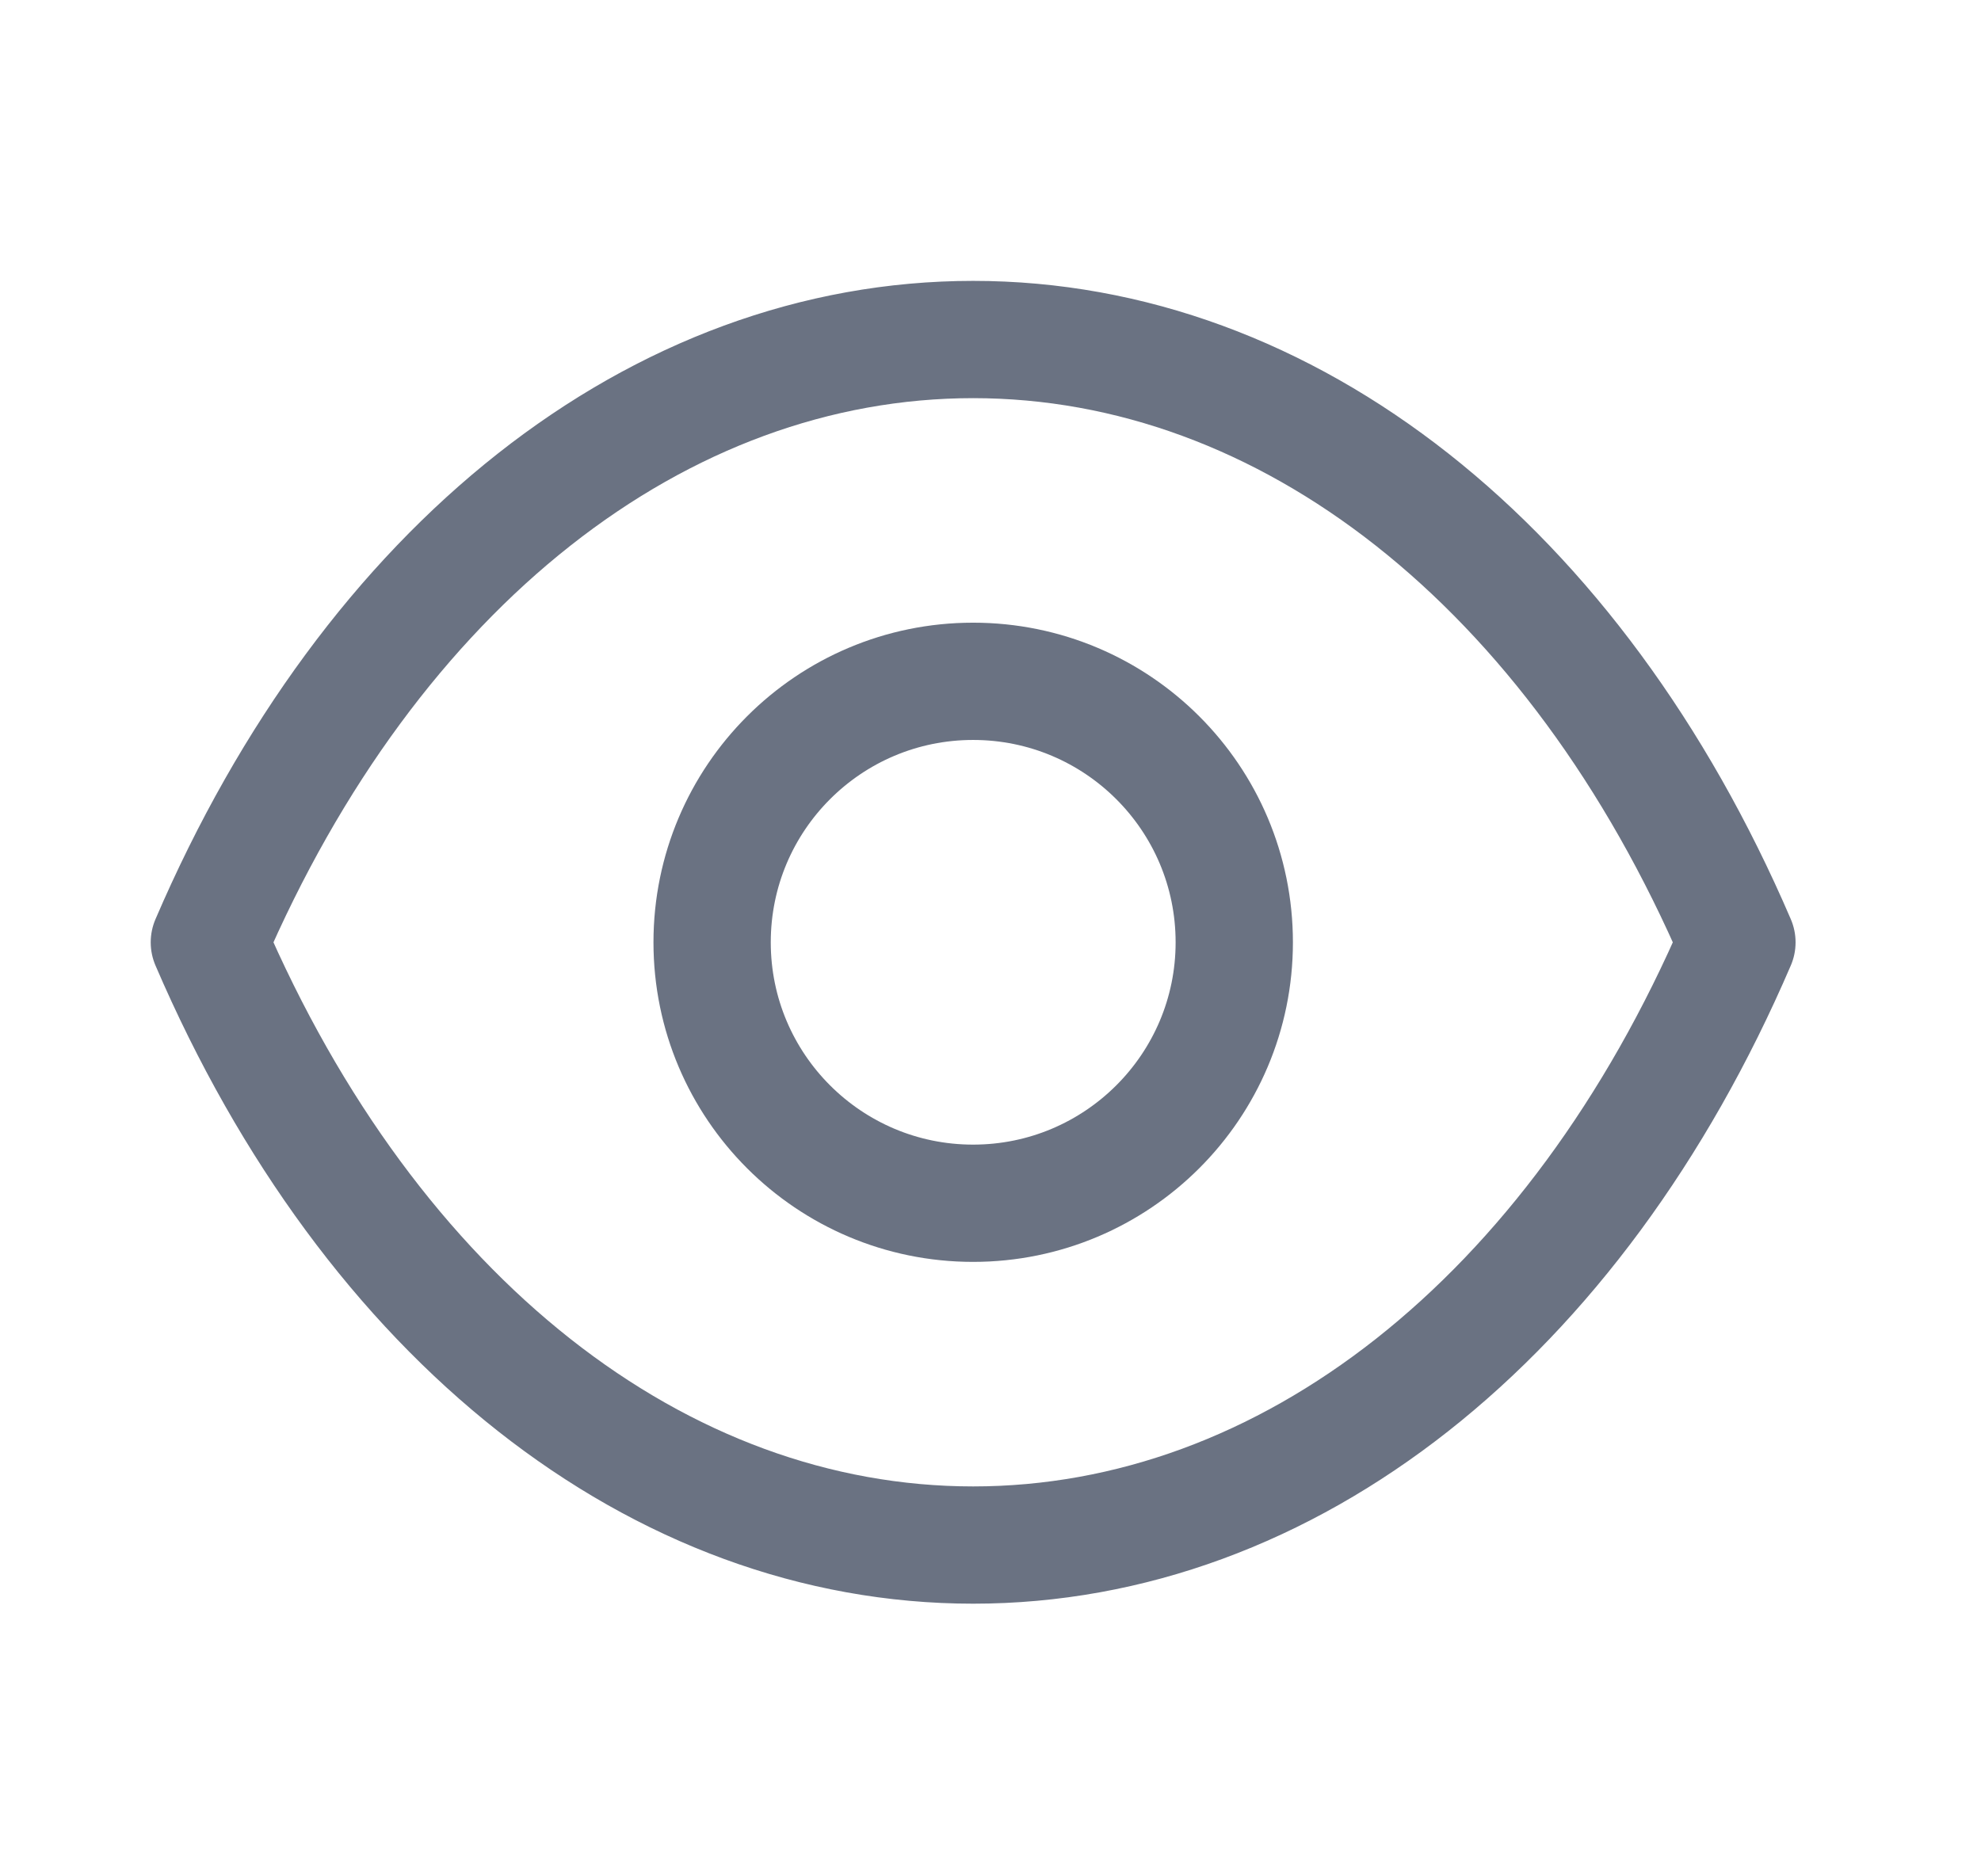
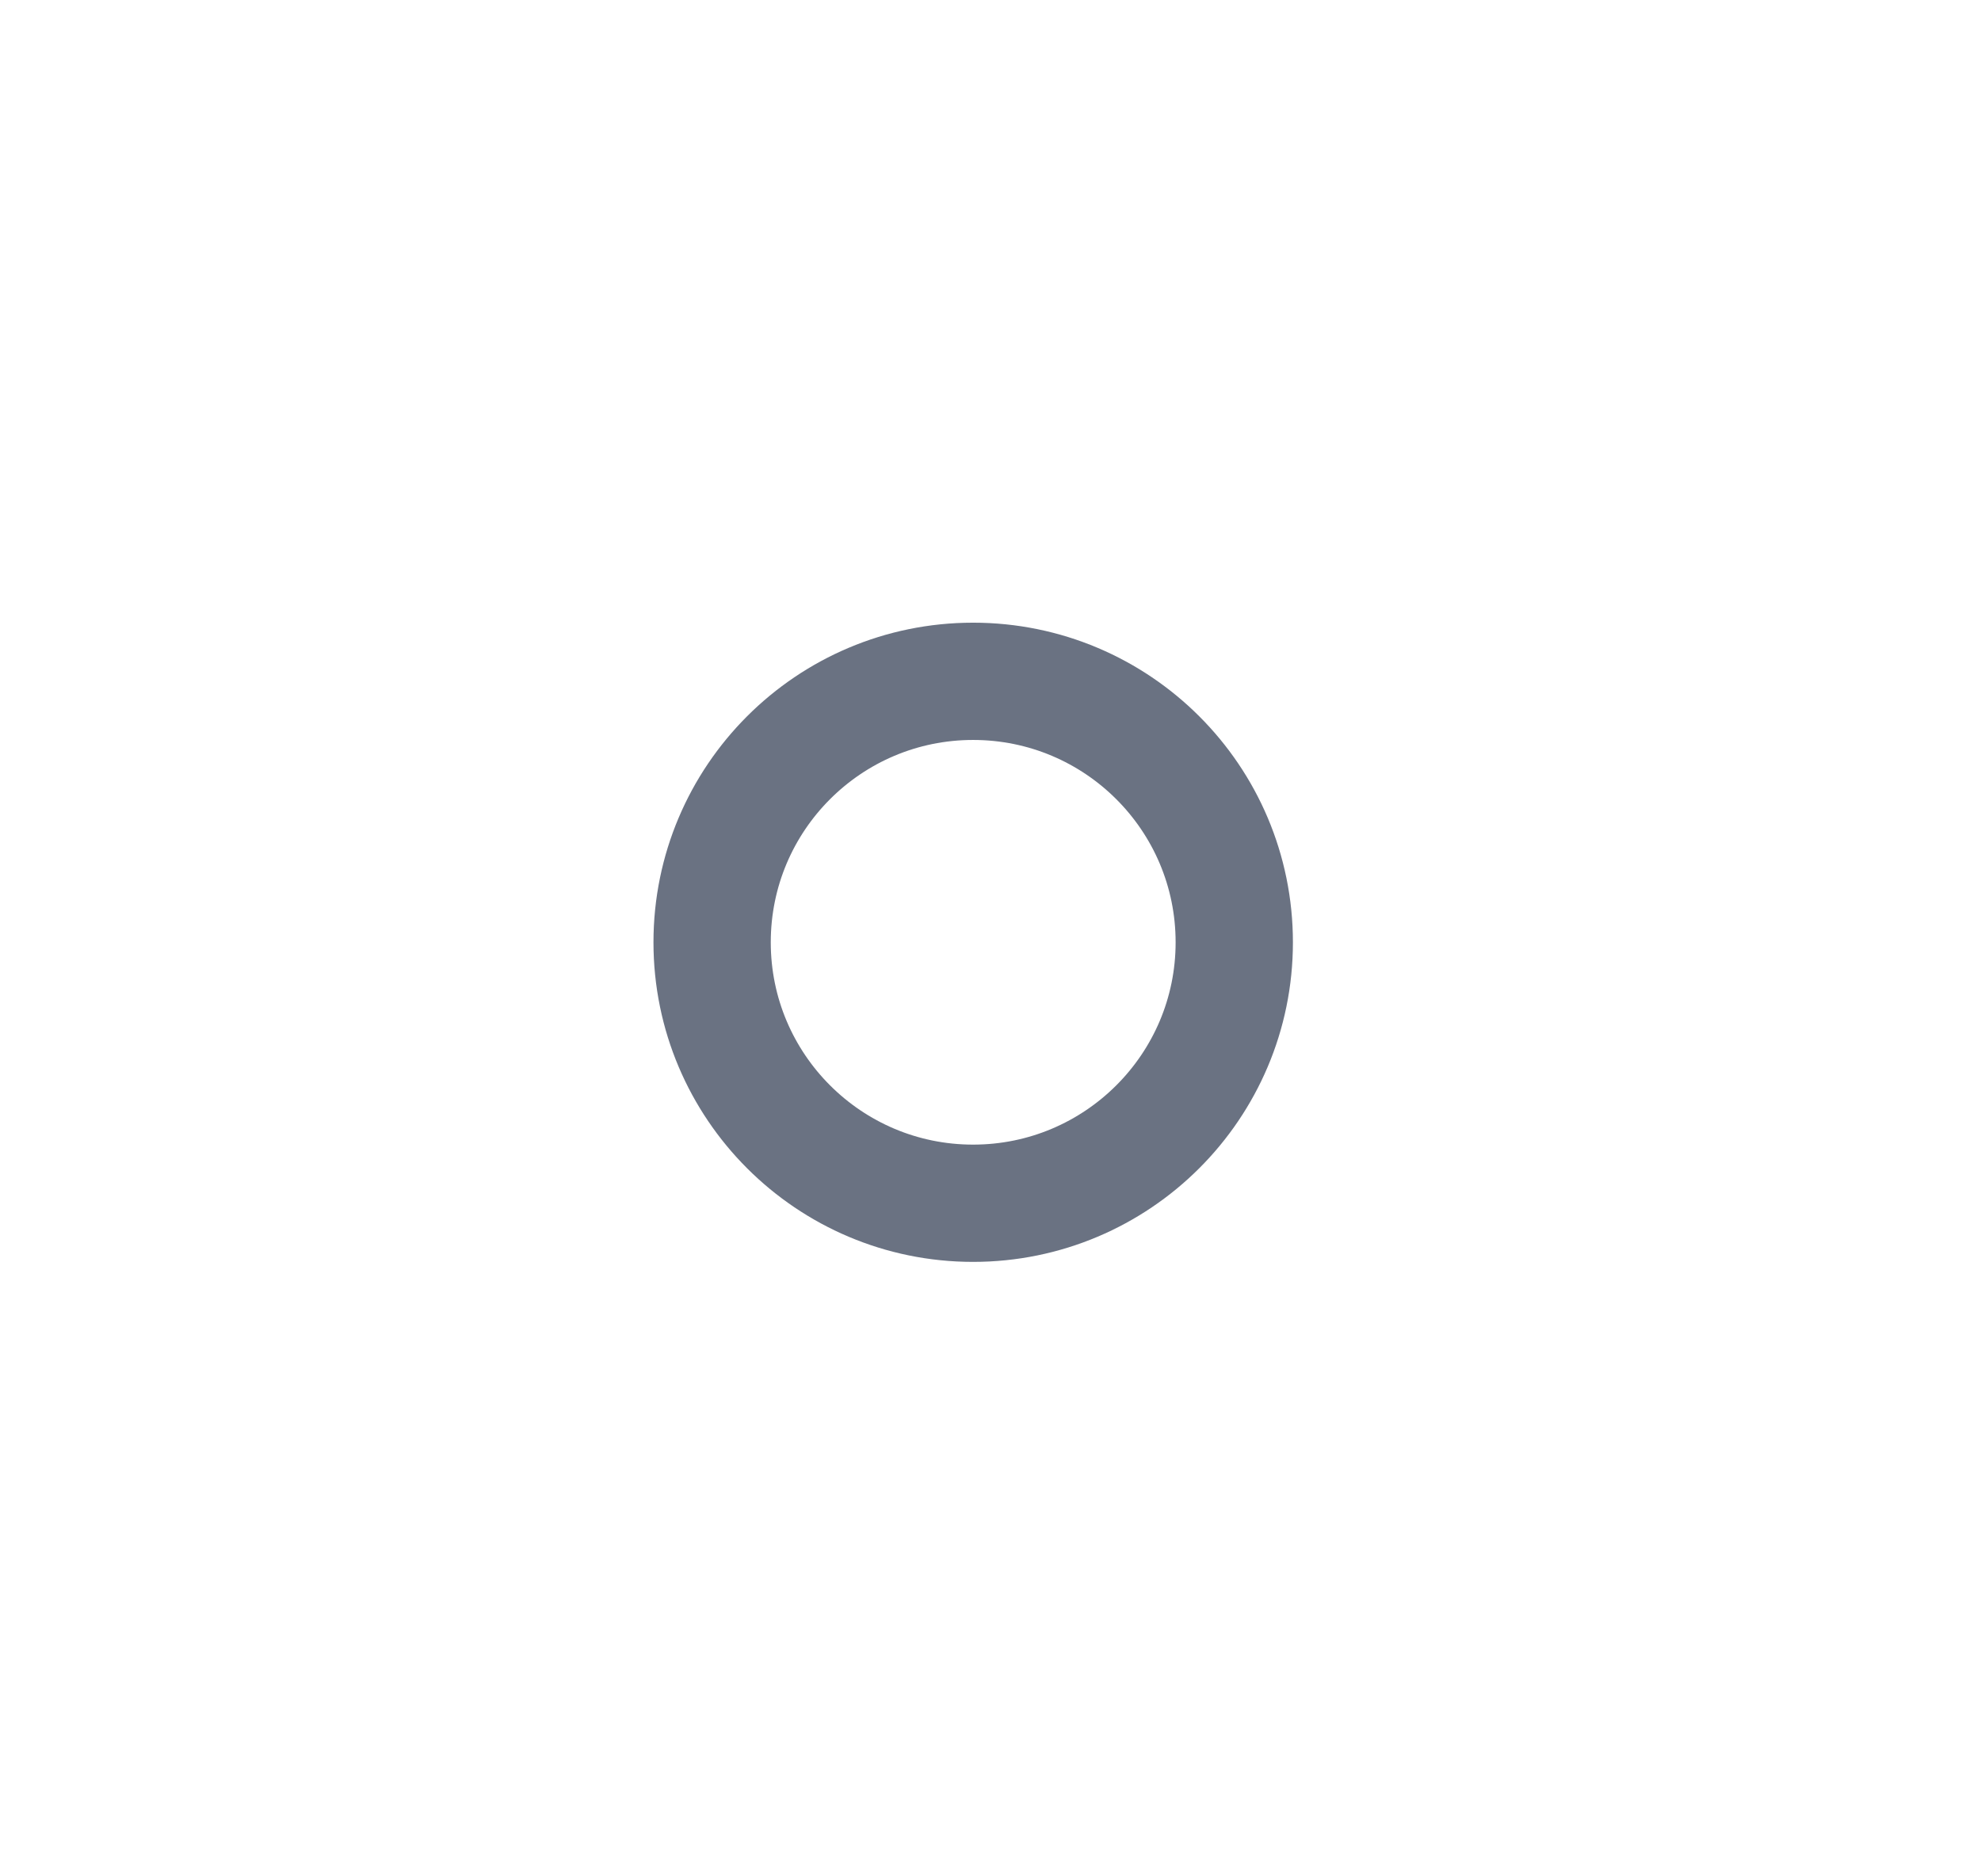
<svg xmlns="http://www.w3.org/2000/svg" width="19" height="18" viewBox="0 0 19 18" fill="none">
  <path fill-rule="evenodd" clip-rule="evenodd" d="M11.838 9.04C11.838 10.422 10.716 11.543 9.333 11.543C7.951 11.543 6.83 10.422 6.83 9.04C6.83 7.656 7.951 6.536 9.333 6.536C10.716 6.536 11.838 7.656 11.838 9.04Z" stroke="#6A7282" stroke-width="1.125" stroke-linecap="round" stroke-linejoin="round" />
-   <path fill-rule="evenodd" clip-rule="evenodd" d="M9.332 14.822C12.348 14.822 15.106 12.654 16.659 9.04C15.106 5.425 12.348 3.257 9.332 3.257H9.335C6.319 3.257 3.561 5.425 2.008 9.04C3.561 12.654 6.319 14.822 9.335 14.822H9.332Z" stroke="#6A7282" stroke-width="1.125" stroke-linecap="round" stroke-linejoin="round" />
</svg>